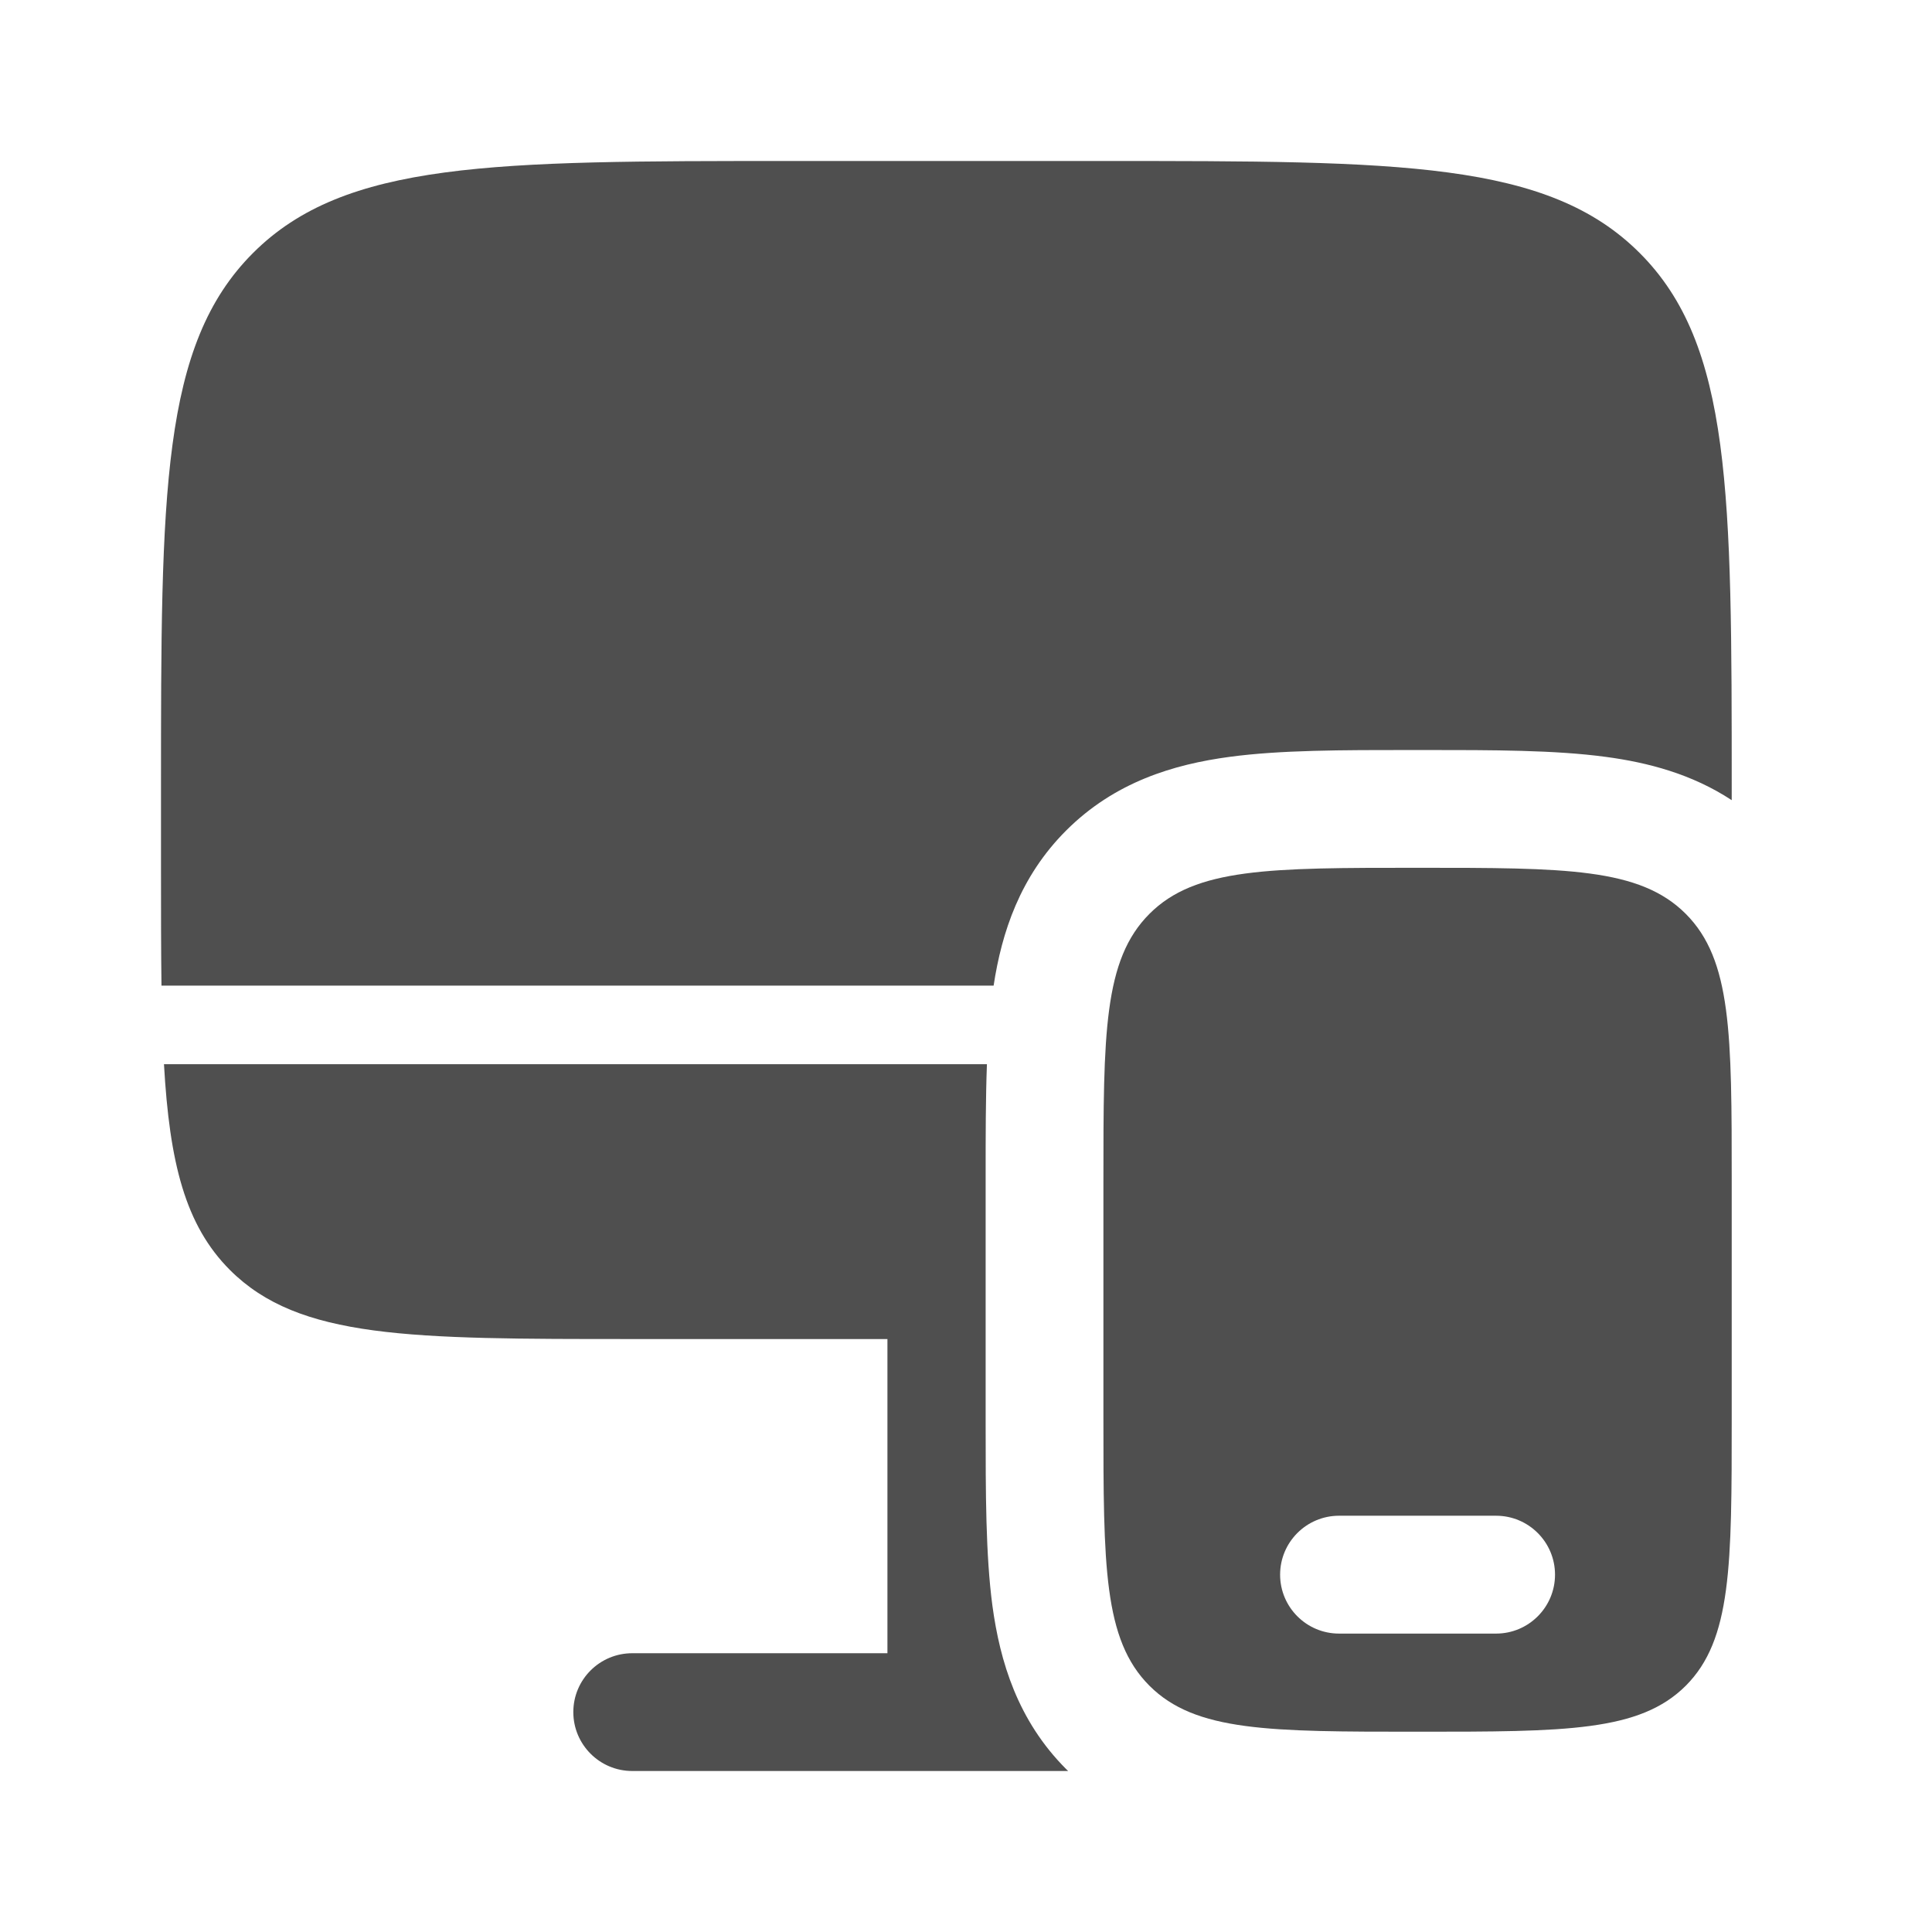
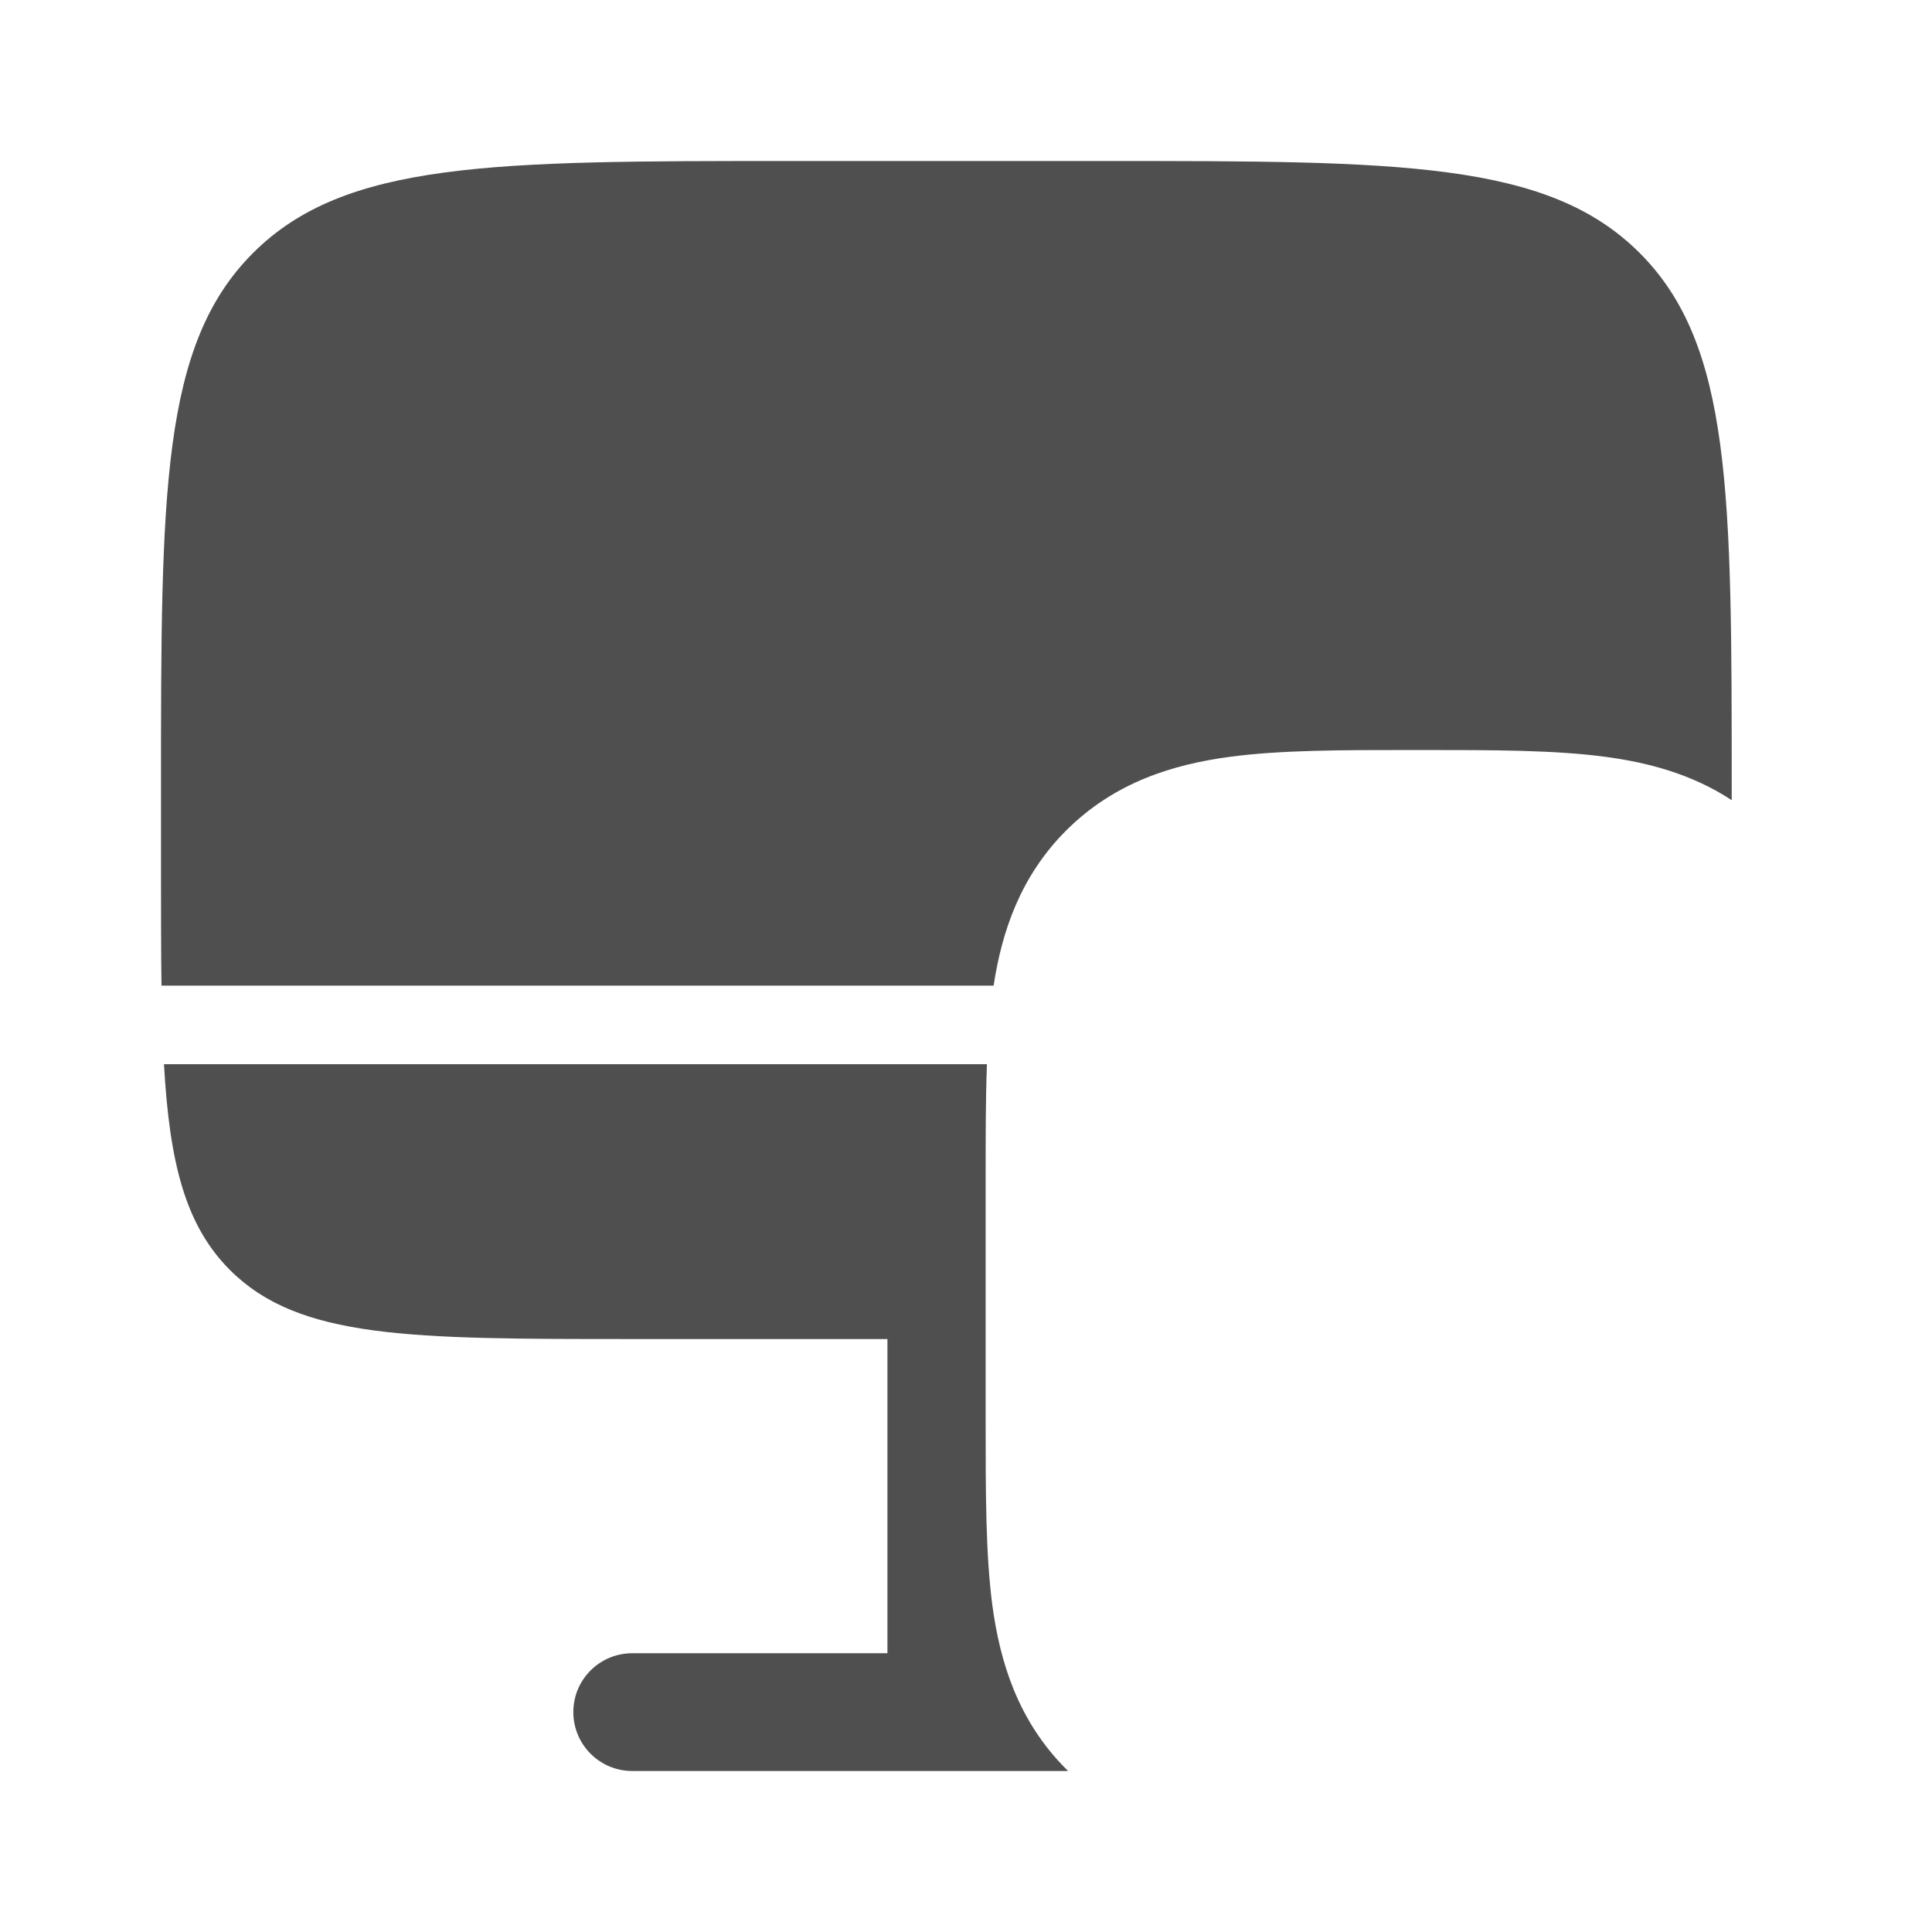
<svg xmlns="http://www.w3.org/2000/svg" width="24" height="24" viewBox="0 0 24 24" fill="none">
  <path d="M13.707 2H9.805C6.126 2 4.286 2 3.143 3.143C2 4.286 2 6.126 2 9.805V10.78C2 11.319 2 11.804 2.006 12.244H12.343C12.444 11.581 12.671 10.89 13.244 10.317C13.847 9.714 14.58 9.495 15.274 9.402C15.904 9.317 16.678 9.317 17.522 9.317H17.697C18.542 9.317 19.316 9.317 19.946 9.402C20.47 9.472 21.016 9.614 21.512 9.94V9.805C21.512 6.126 21.512 4.286 20.369 3.143C19.226 2 17.387 2 13.707 2Z" fill="#4F4F4F" />
  <path d="M2.857 15.777C3.715 16.634 5.094 16.634 7.854 16.634H11.024V20.537H7.854C7.45 20.537 7.122 20.864 7.122 21.268C7.122 21.672 7.45 22 7.854 22H13.269L13.244 21.976C12.641 21.372 12.422 20.639 12.328 19.946C12.244 19.316 12.244 18.542 12.244 17.697V14.596C12.244 14.109 12.244 13.645 12.26 13.22H2.037C2.106 14.447 2.302 15.222 2.857 15.777Z" fill="#4F4F4F" />
-   <path fill-rule="evenodd" clip-rule="evenodd" d="M21.512 14.683V17.61C21.512 19.449 21.512 20.369 20.941 20.941C20.369 21.512 19.449 21.512 17.61 21.512C15.77 21.512 14.85 21.512 14.279 20.941C13.707 20.369 13.707 19.449 13.707 17.61V14.683C13.707 12.843 13.707 11.924 14.279 11.352C14.85 10.78 15.77 10.78 17.61 10.78C19.449 10.78 20.369 10.78 20.941 11.352C21.512 11.924 21.512 12.843 21.512 14.683ZM15.902 19.561C15.902 19.157 16.23 18.829 16.634 18.829H18.585C18.989 18.829 19.317 19.157 19.317 19.561C19.317 19.965 18.989 20.293 18.585 20.293H16.634C16.23 20.293 15.902 19.965 15.902 19.561Z" fill="#4F4F4F" />
</svg>